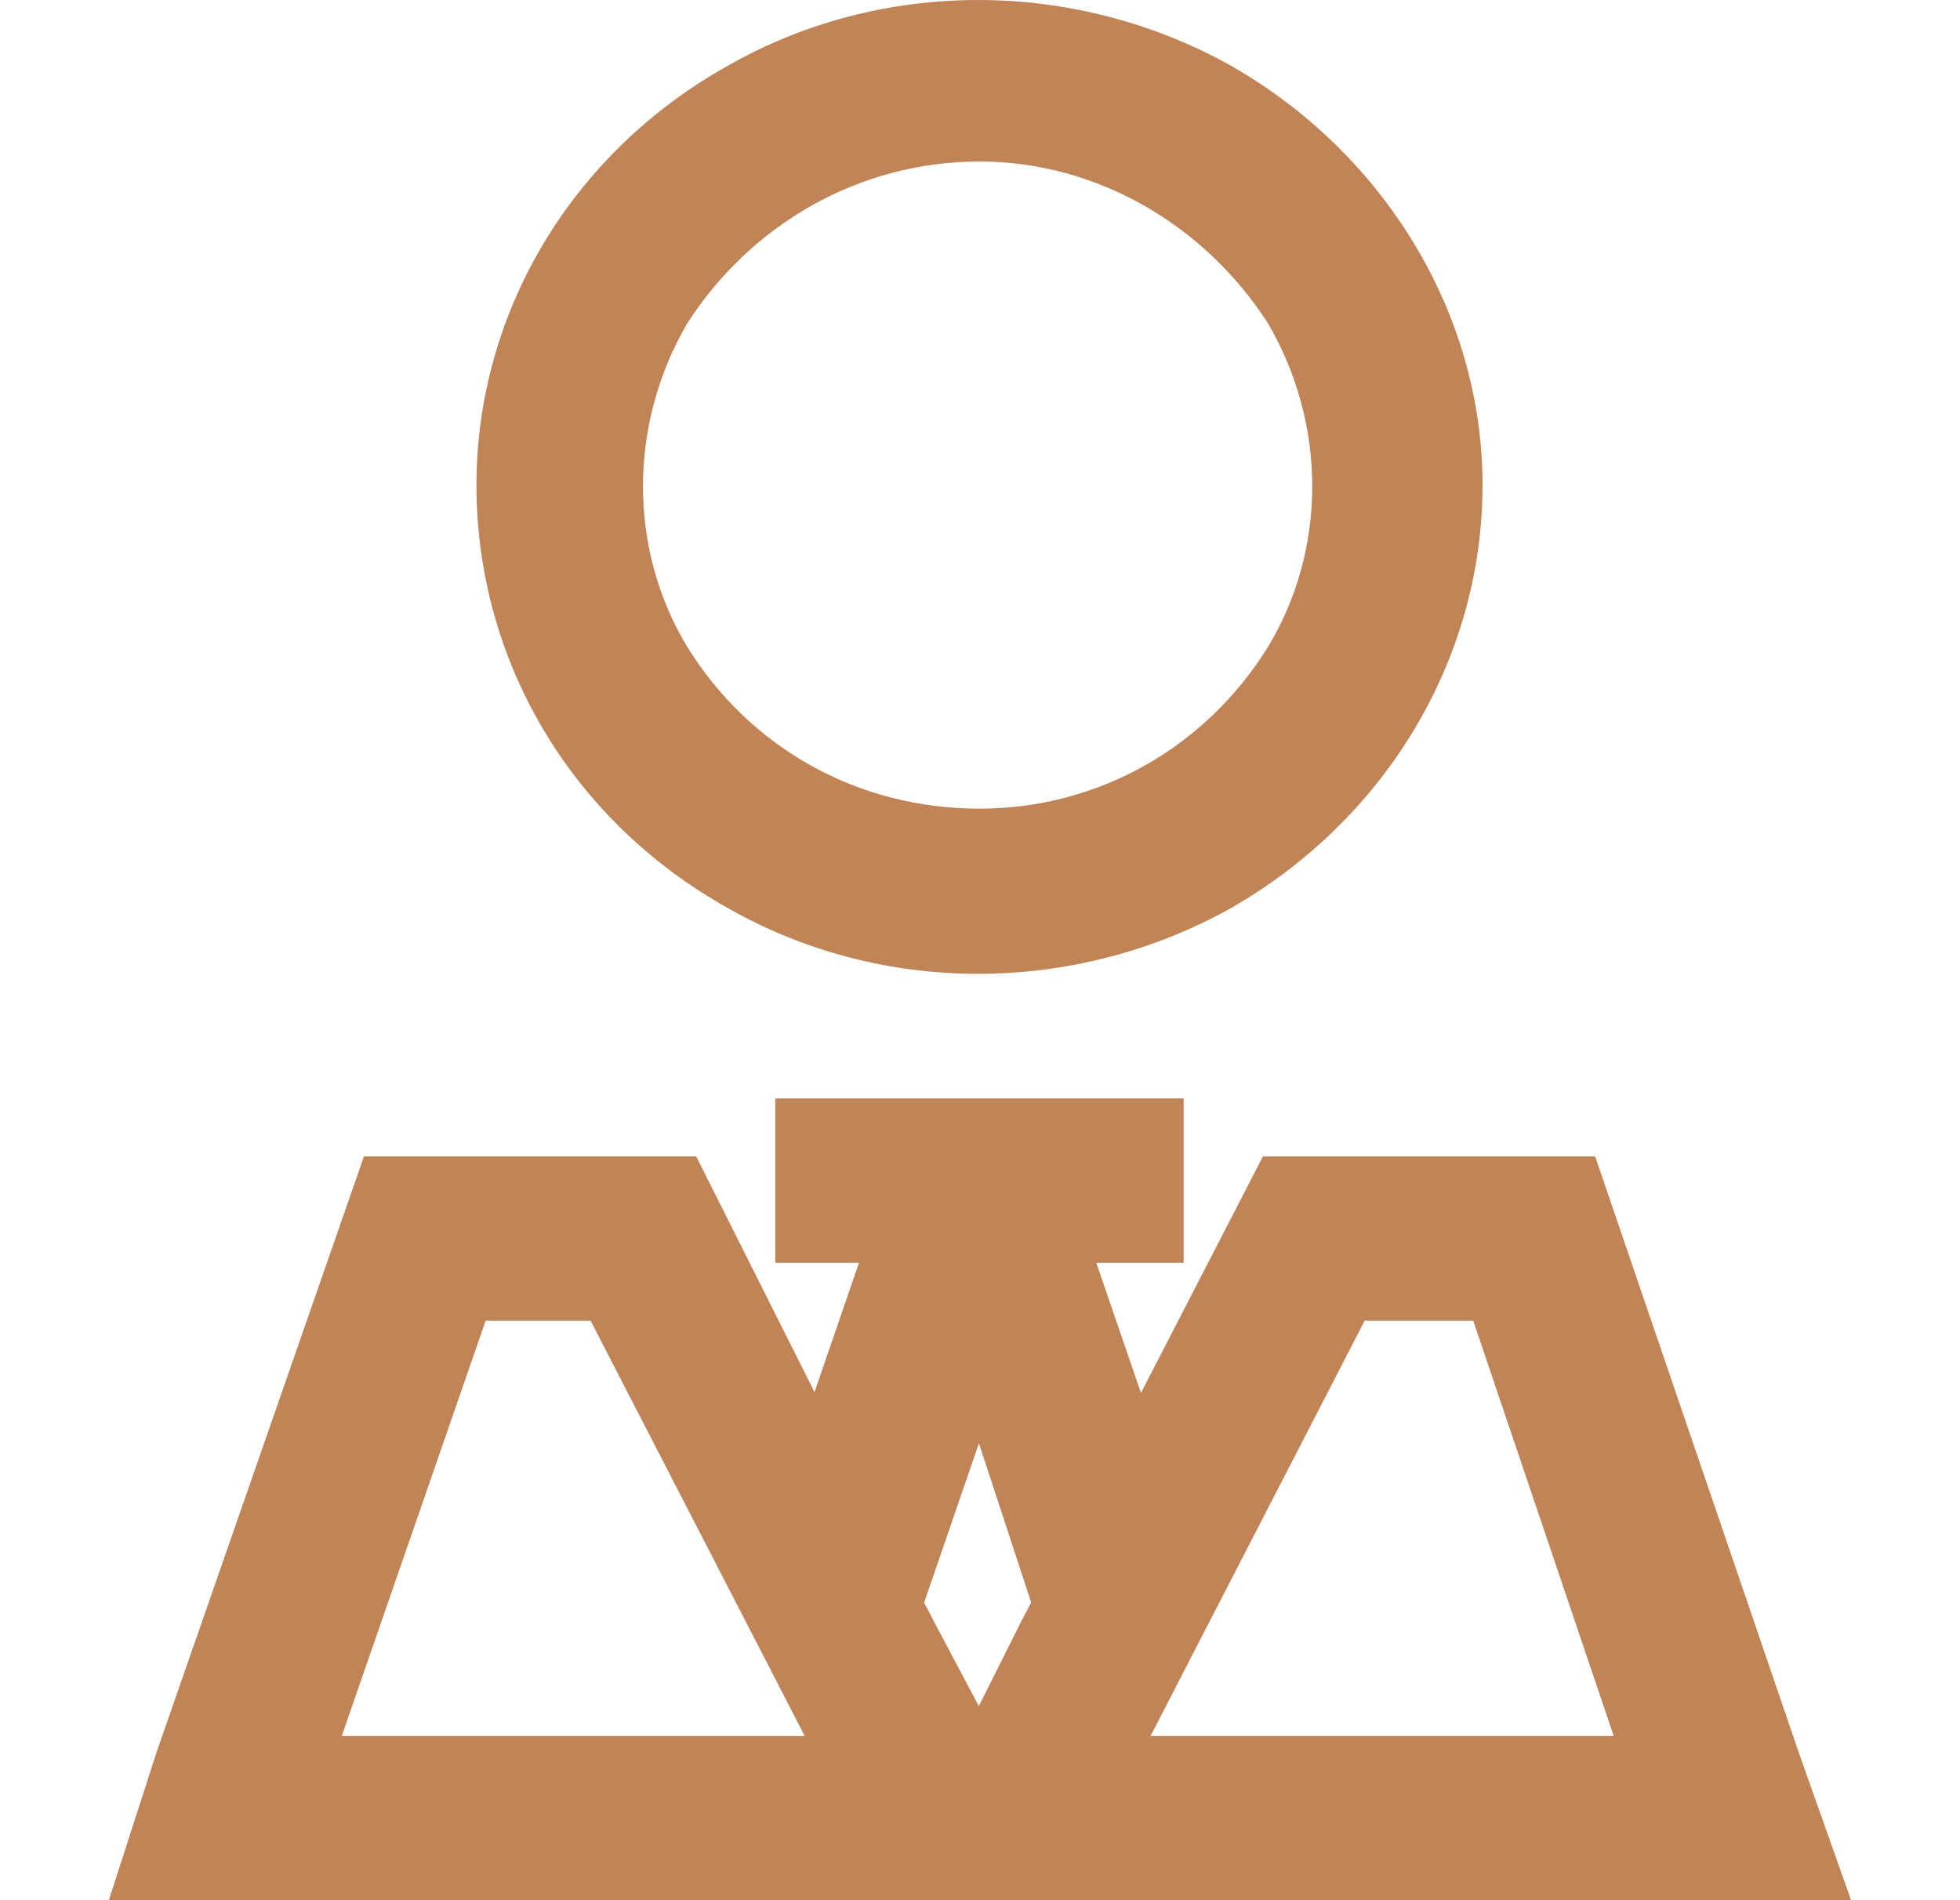
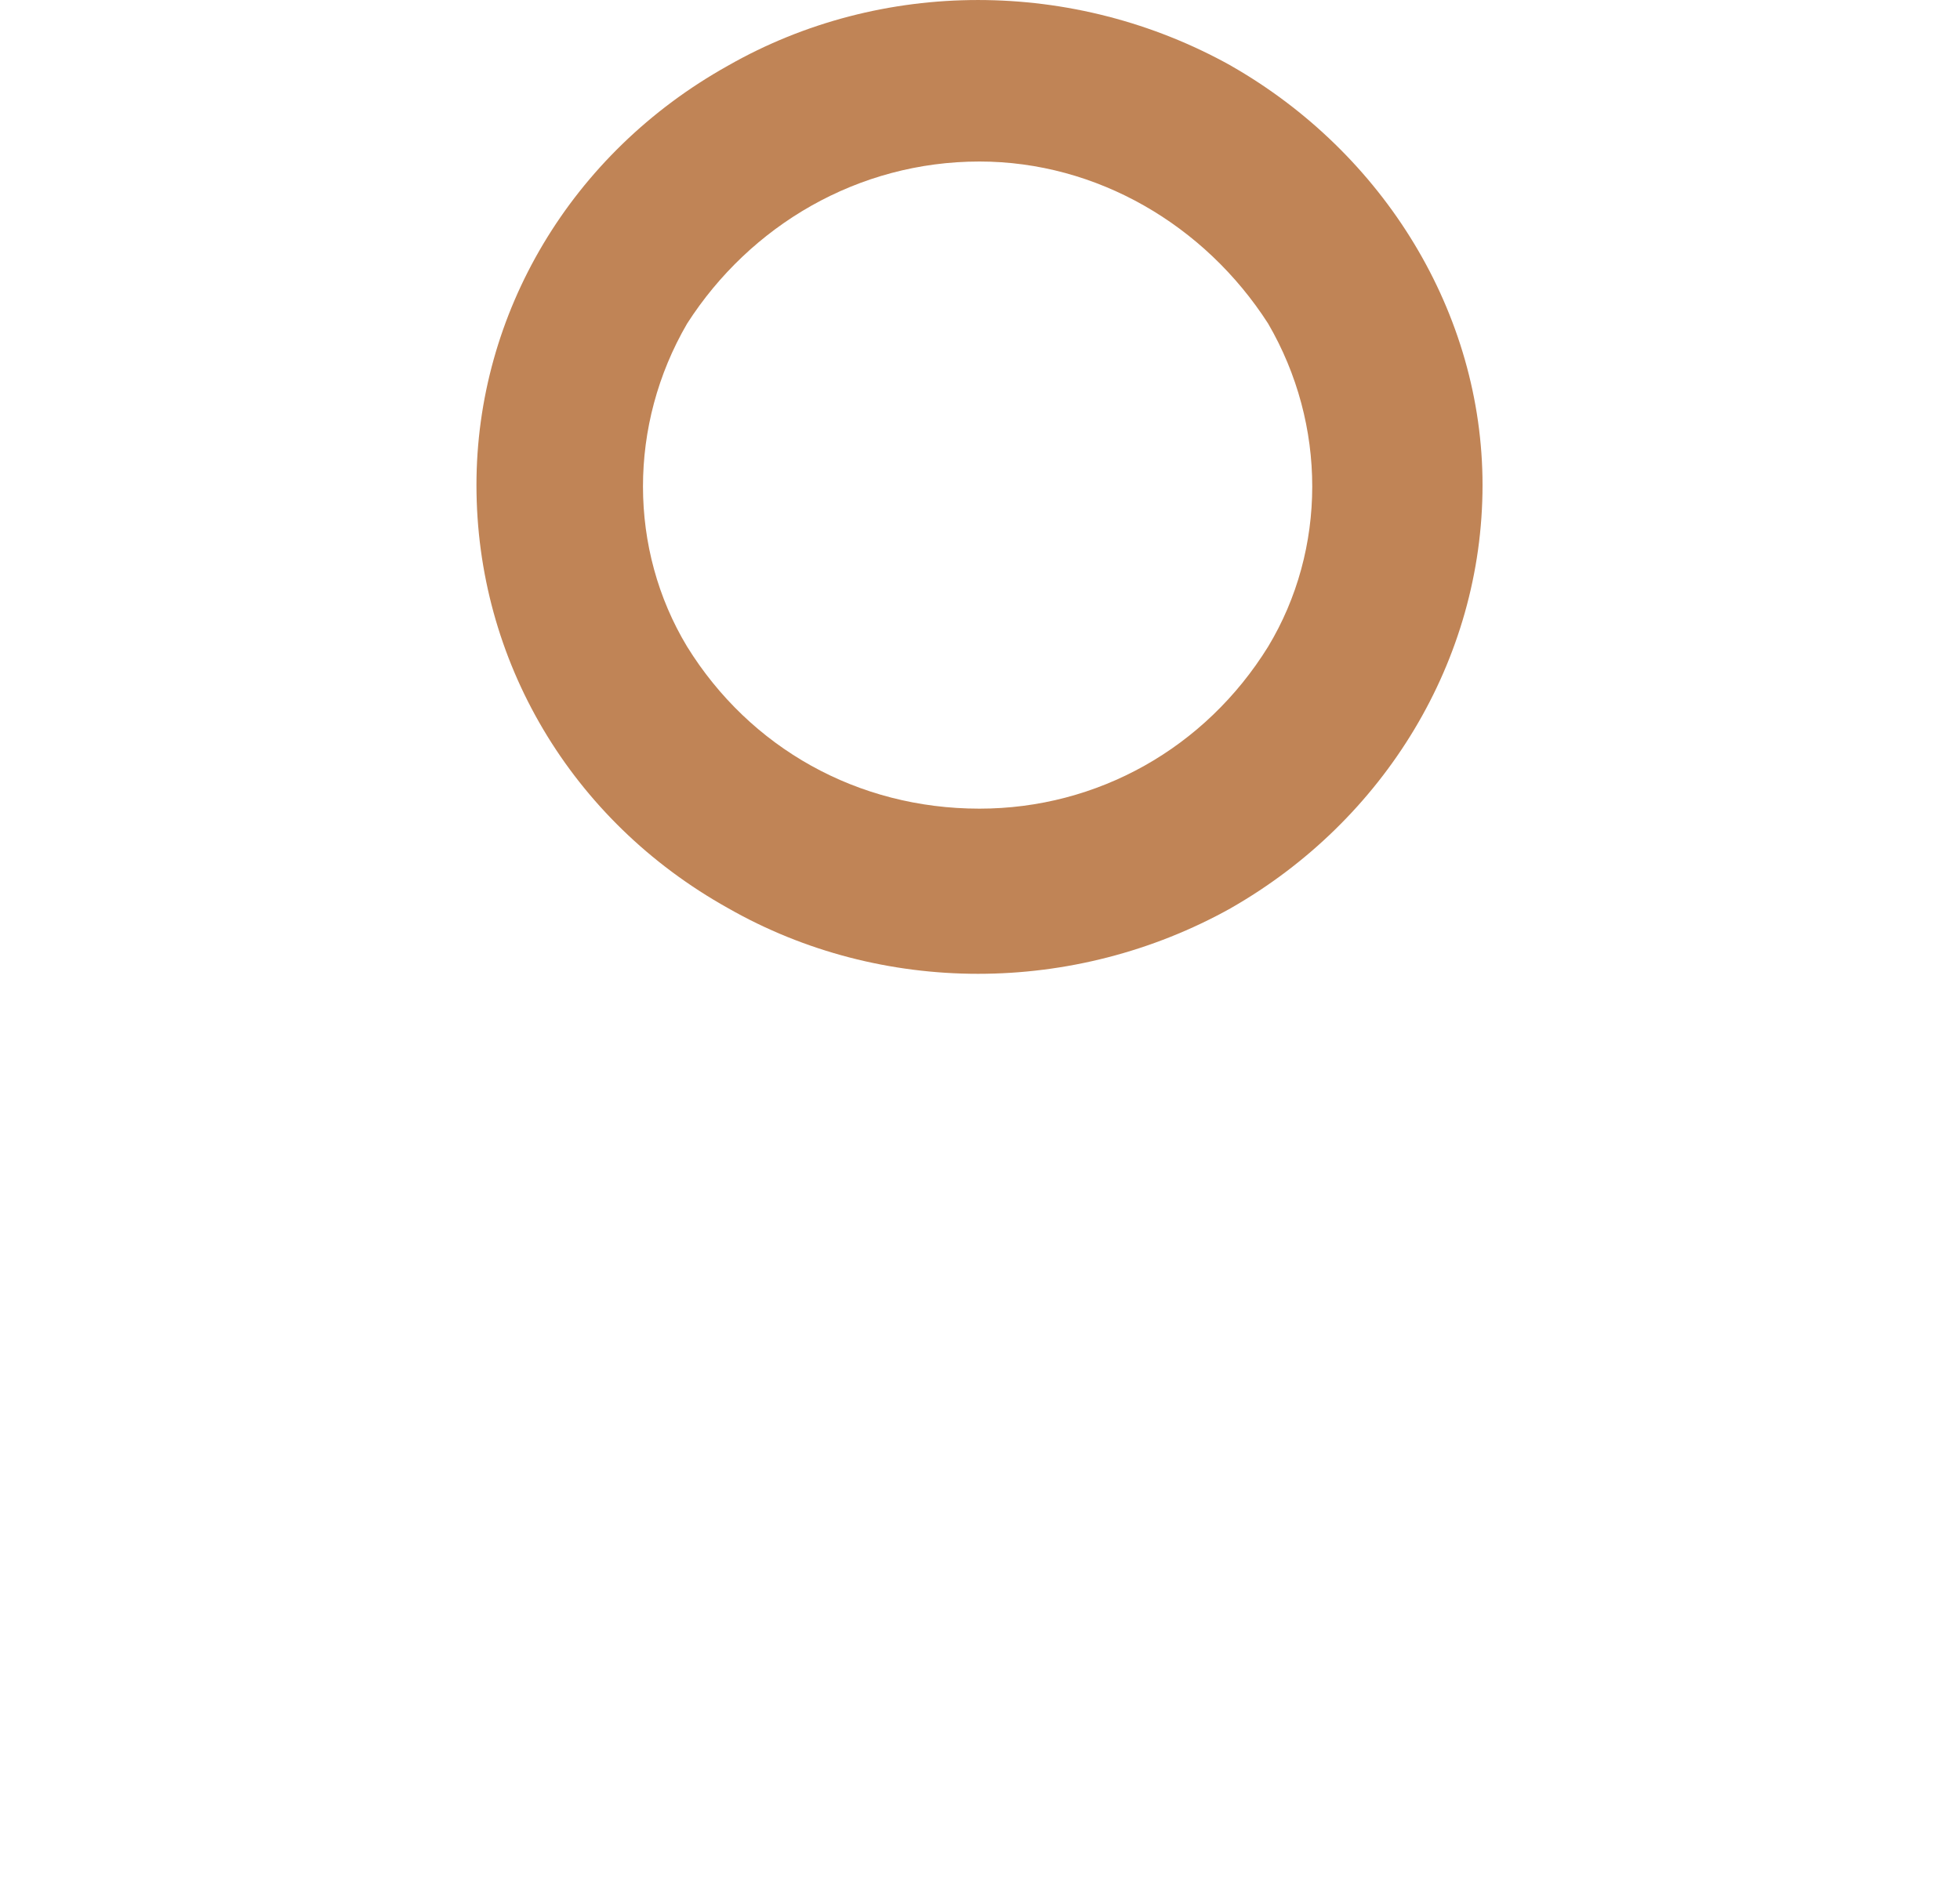
<svg xmlns="http://www.w3.org/2000/svg" width="33" height="32" viewBox="0 0 33 32" fill="none">
  <path fill-rule="evenodd" clip-rule="evenodd" d="M20.725 1.106C18.083 -0.367 14.841 -0.37 12.255 1.107C9.611 2.583 8.022 5.279 8.022 8.169C8.022 11.118 9.609 13.815 12.255 15.292C14.841 16.77 18.083 16.767 20.725 15.293L20.729 15.29C23.305 13.817 24.961 11.124 24.961 8.169C24.961 5.273 23.304 2.581 20.729 1.109L20.725 1.106ZM11.569 10.89C10.58 9.252 10.576 7.154 11.569 5.449C12.632 3.792 14.45 2.72 16.491 2.72C18.467 2.72 20.286 3.79 21.351 5.449C22.344 7.154 22.339 9.252 21.351 10.89C20.291 12.601 18.476 13.618 16.491 13.618C14.442 13.618 12.627 12.599 11.569 10.89Z" fill="#C08456" />
-   <path fill-rule="evenodd" clip-rule="evenodd" d="M19.929 21.264L19.929 18.498L13.053 18.498L13.053 21.264L14.463 21.264L13.714 23.443L11.722 19.474L6.128 19.474L2.635 29.511L1.833 32L31.166 32L30.285 29.513L30.284 29.509L26.857 19.474L21.264 19.474L19.21 23.457L18.457 21.264L19.929 21.264ZM5.754 29.235L8.177 22.24L9.943 22.24L13.549 29.235L5.754 29.235ZM19.371 29.235L22.977 22.24L24.804 22.24L27.17 29.235L19.371 29.235ZM15.732 27.32L15.56 26.987L16.482 24.305L17.361 26.984L17.185 27.324L16.48 28.732L15.734 27.324L15.732 27.32Z" fill="#C08456" />
</svg>